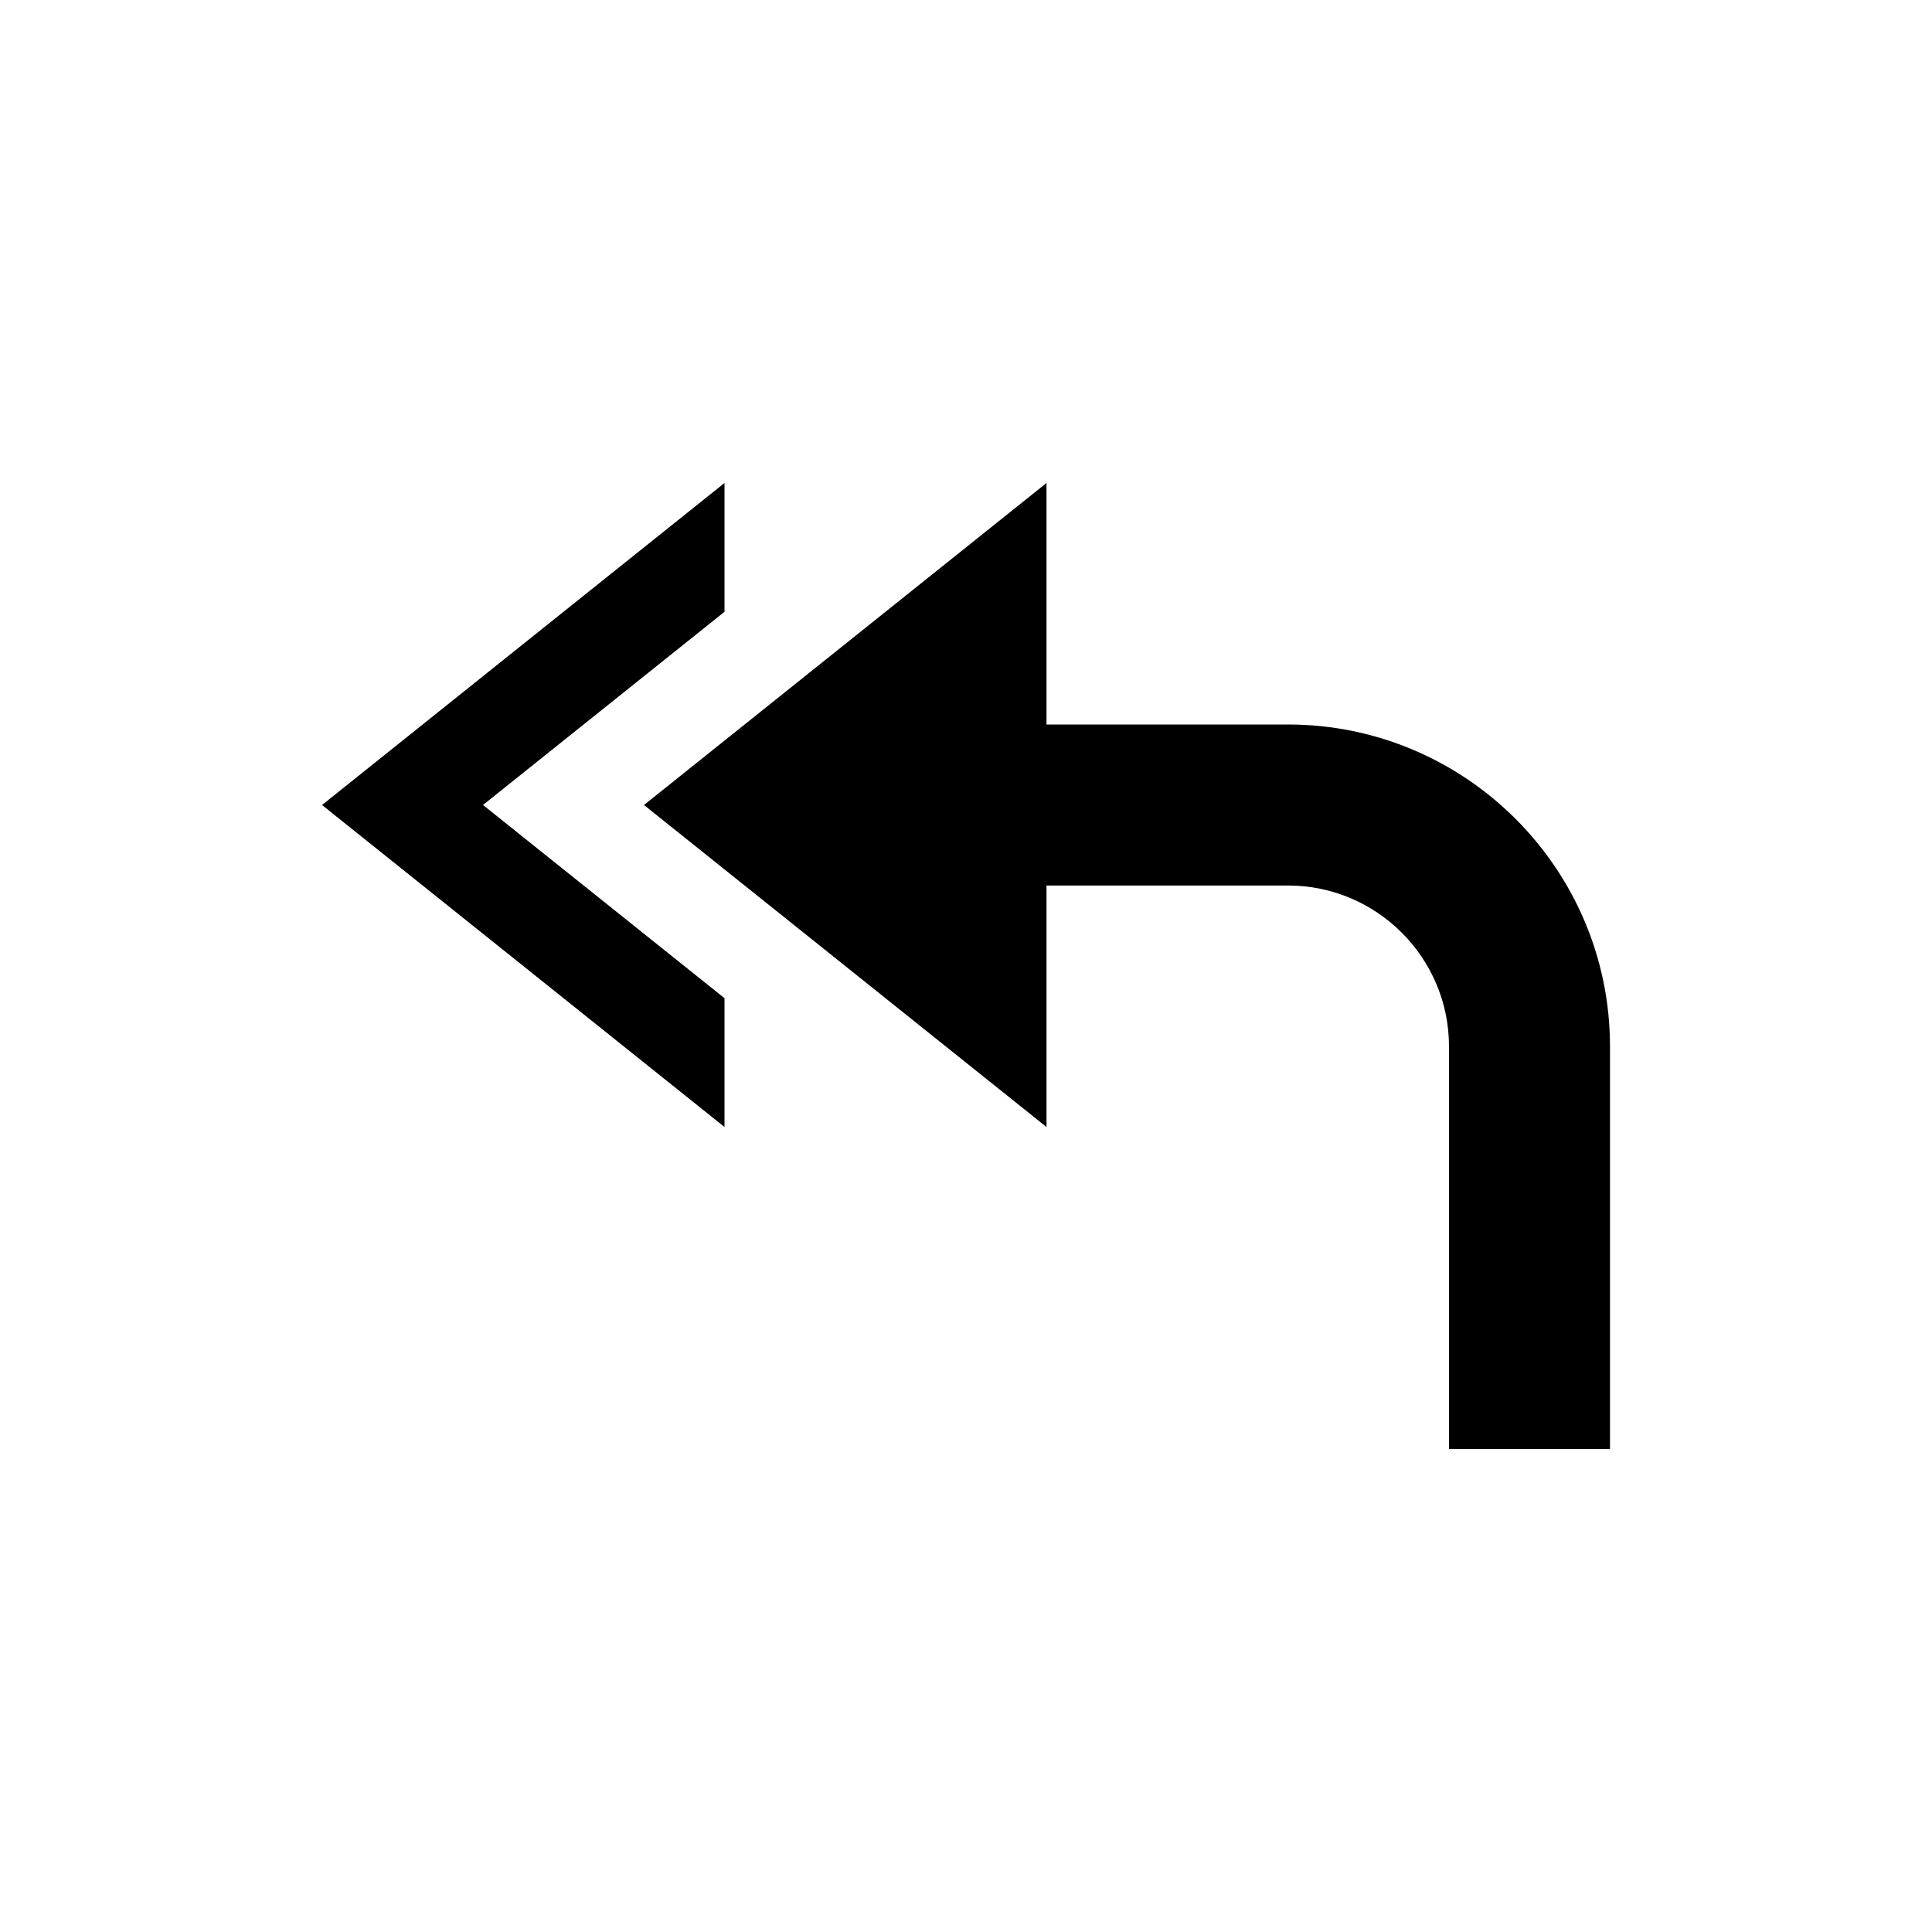
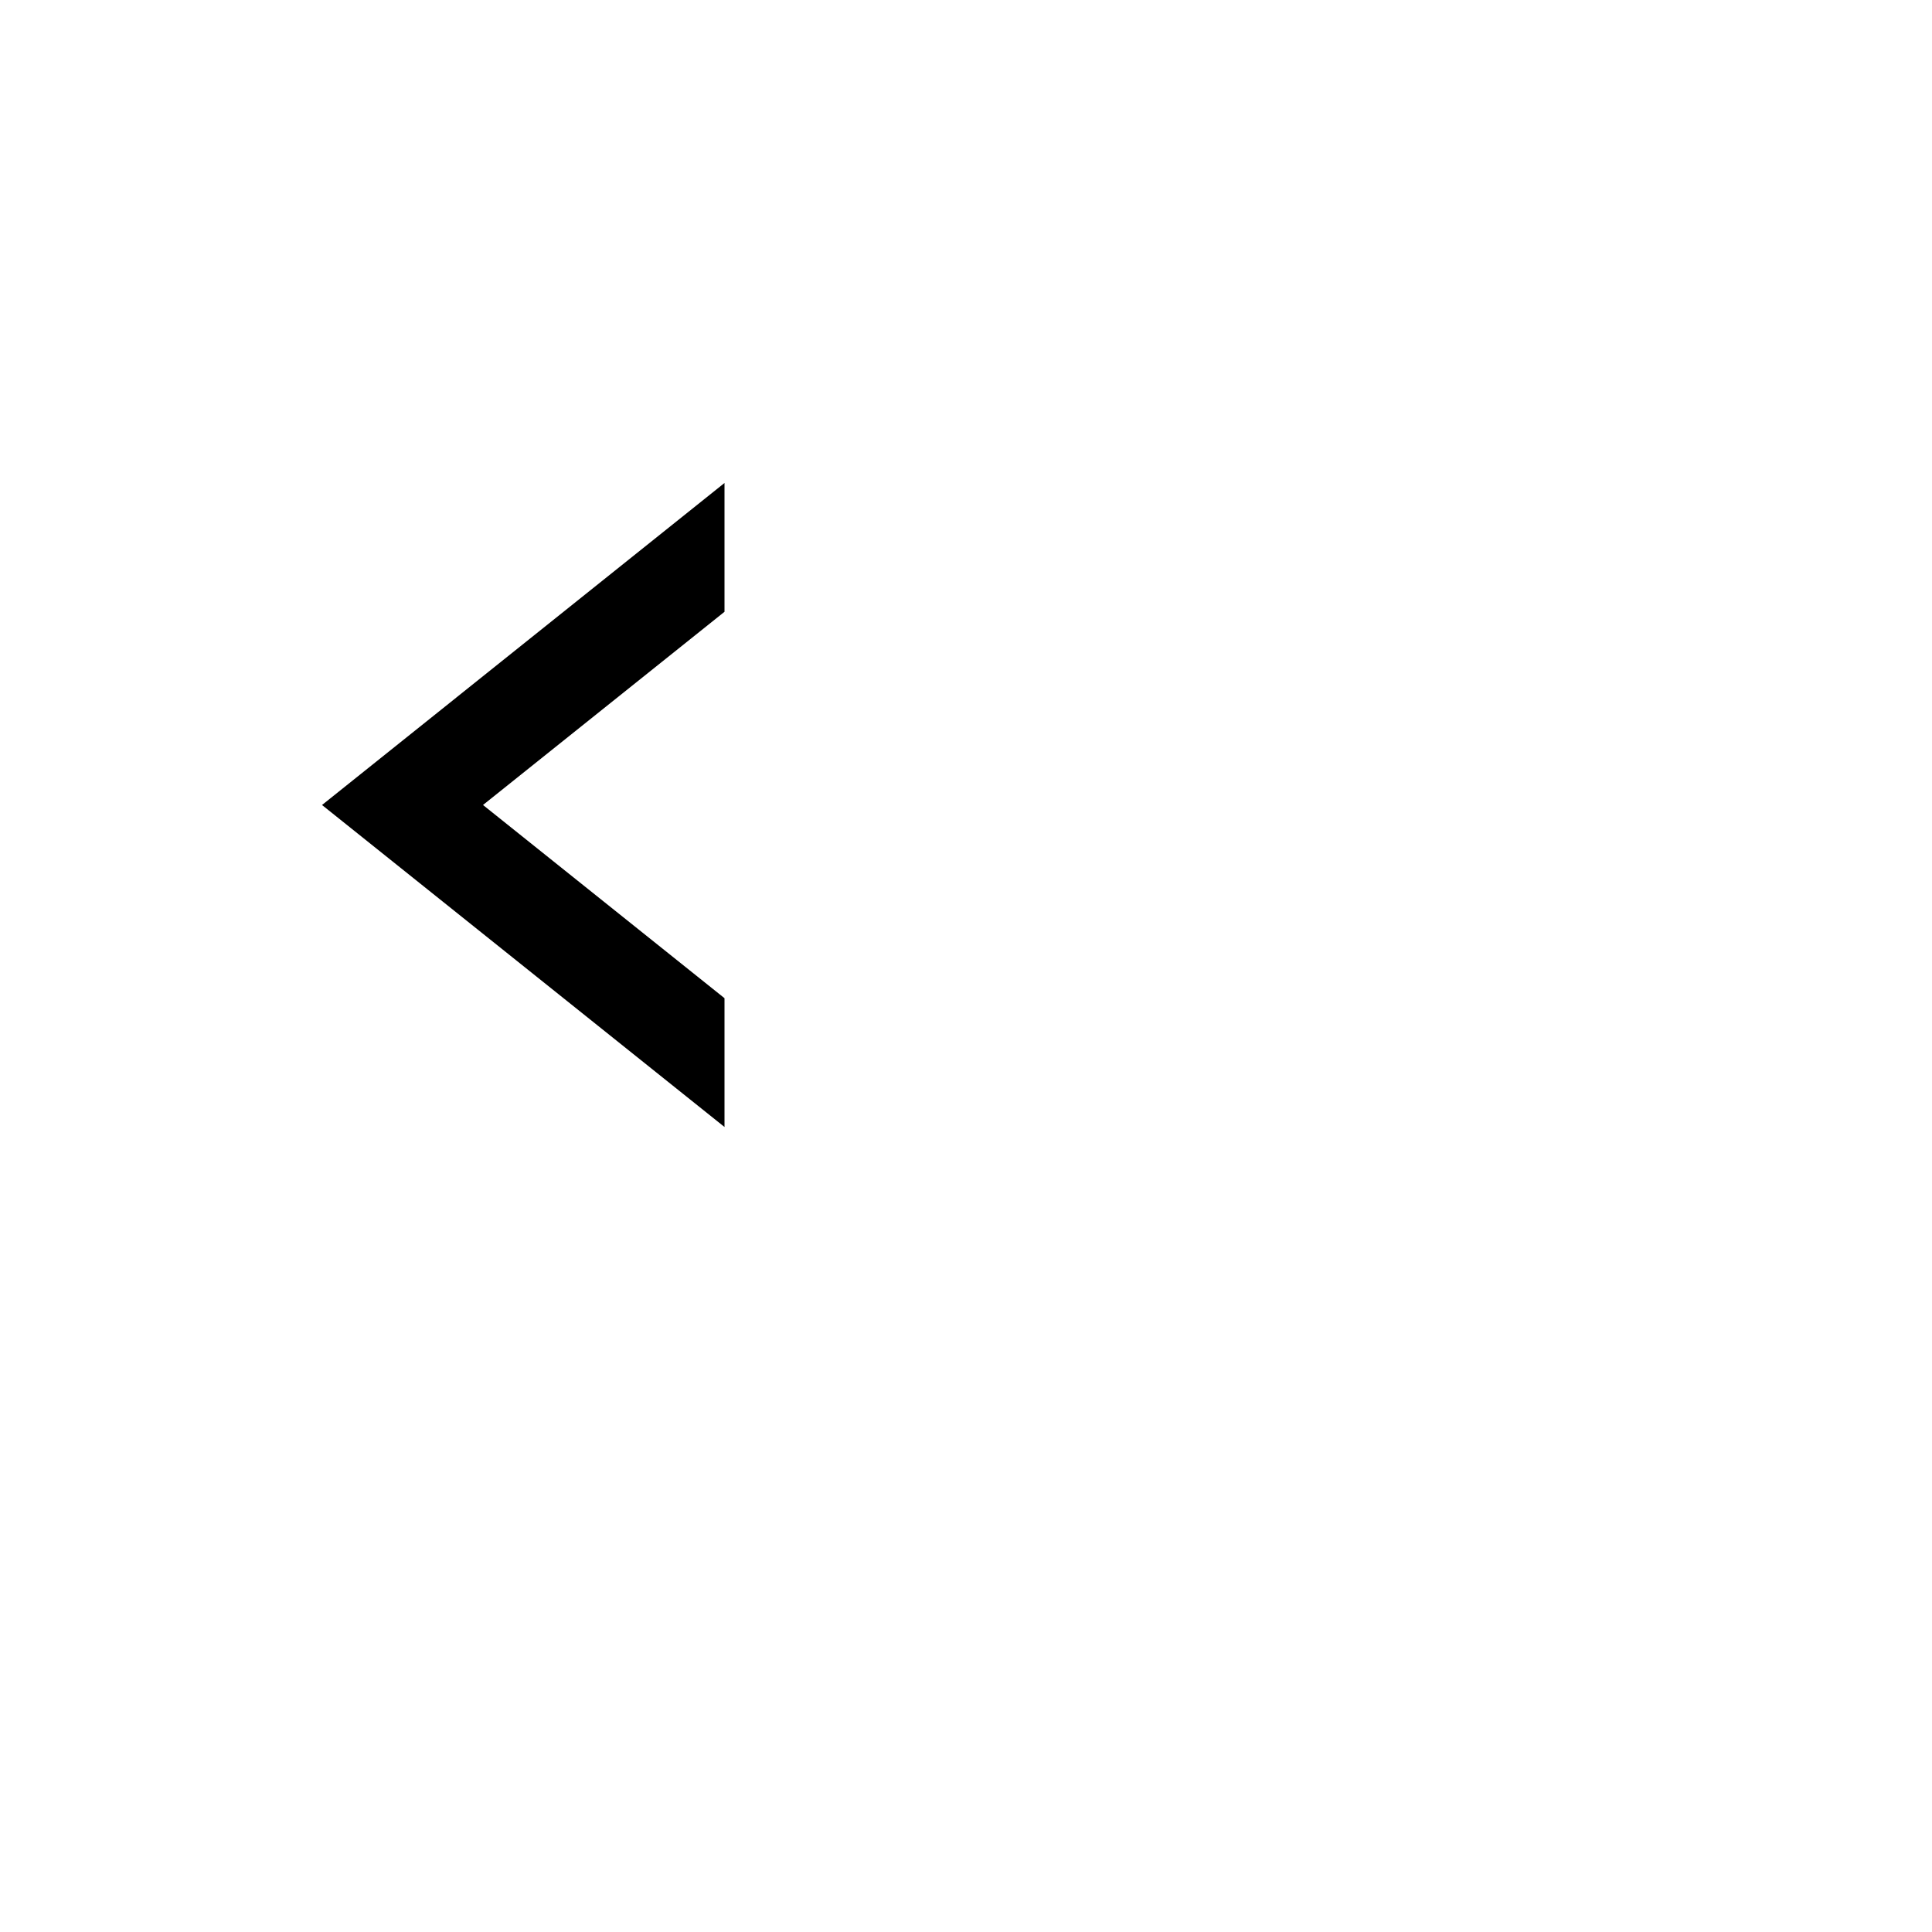
<svg xmlns="http://www.w3.org/2000/svg" width="24" height="24" viewBox="0 0 24 24">
-   <path d="M8,10l5,4v-3h3c1.103,0,2,0.897,2,2v5h2v-5c0-2.206-1.794-4-4-4h-3V6L8,10z" />
  <path d="M9 12.4L6 10 9 7.6 9 6 4 10 9 14z" />
</svg>